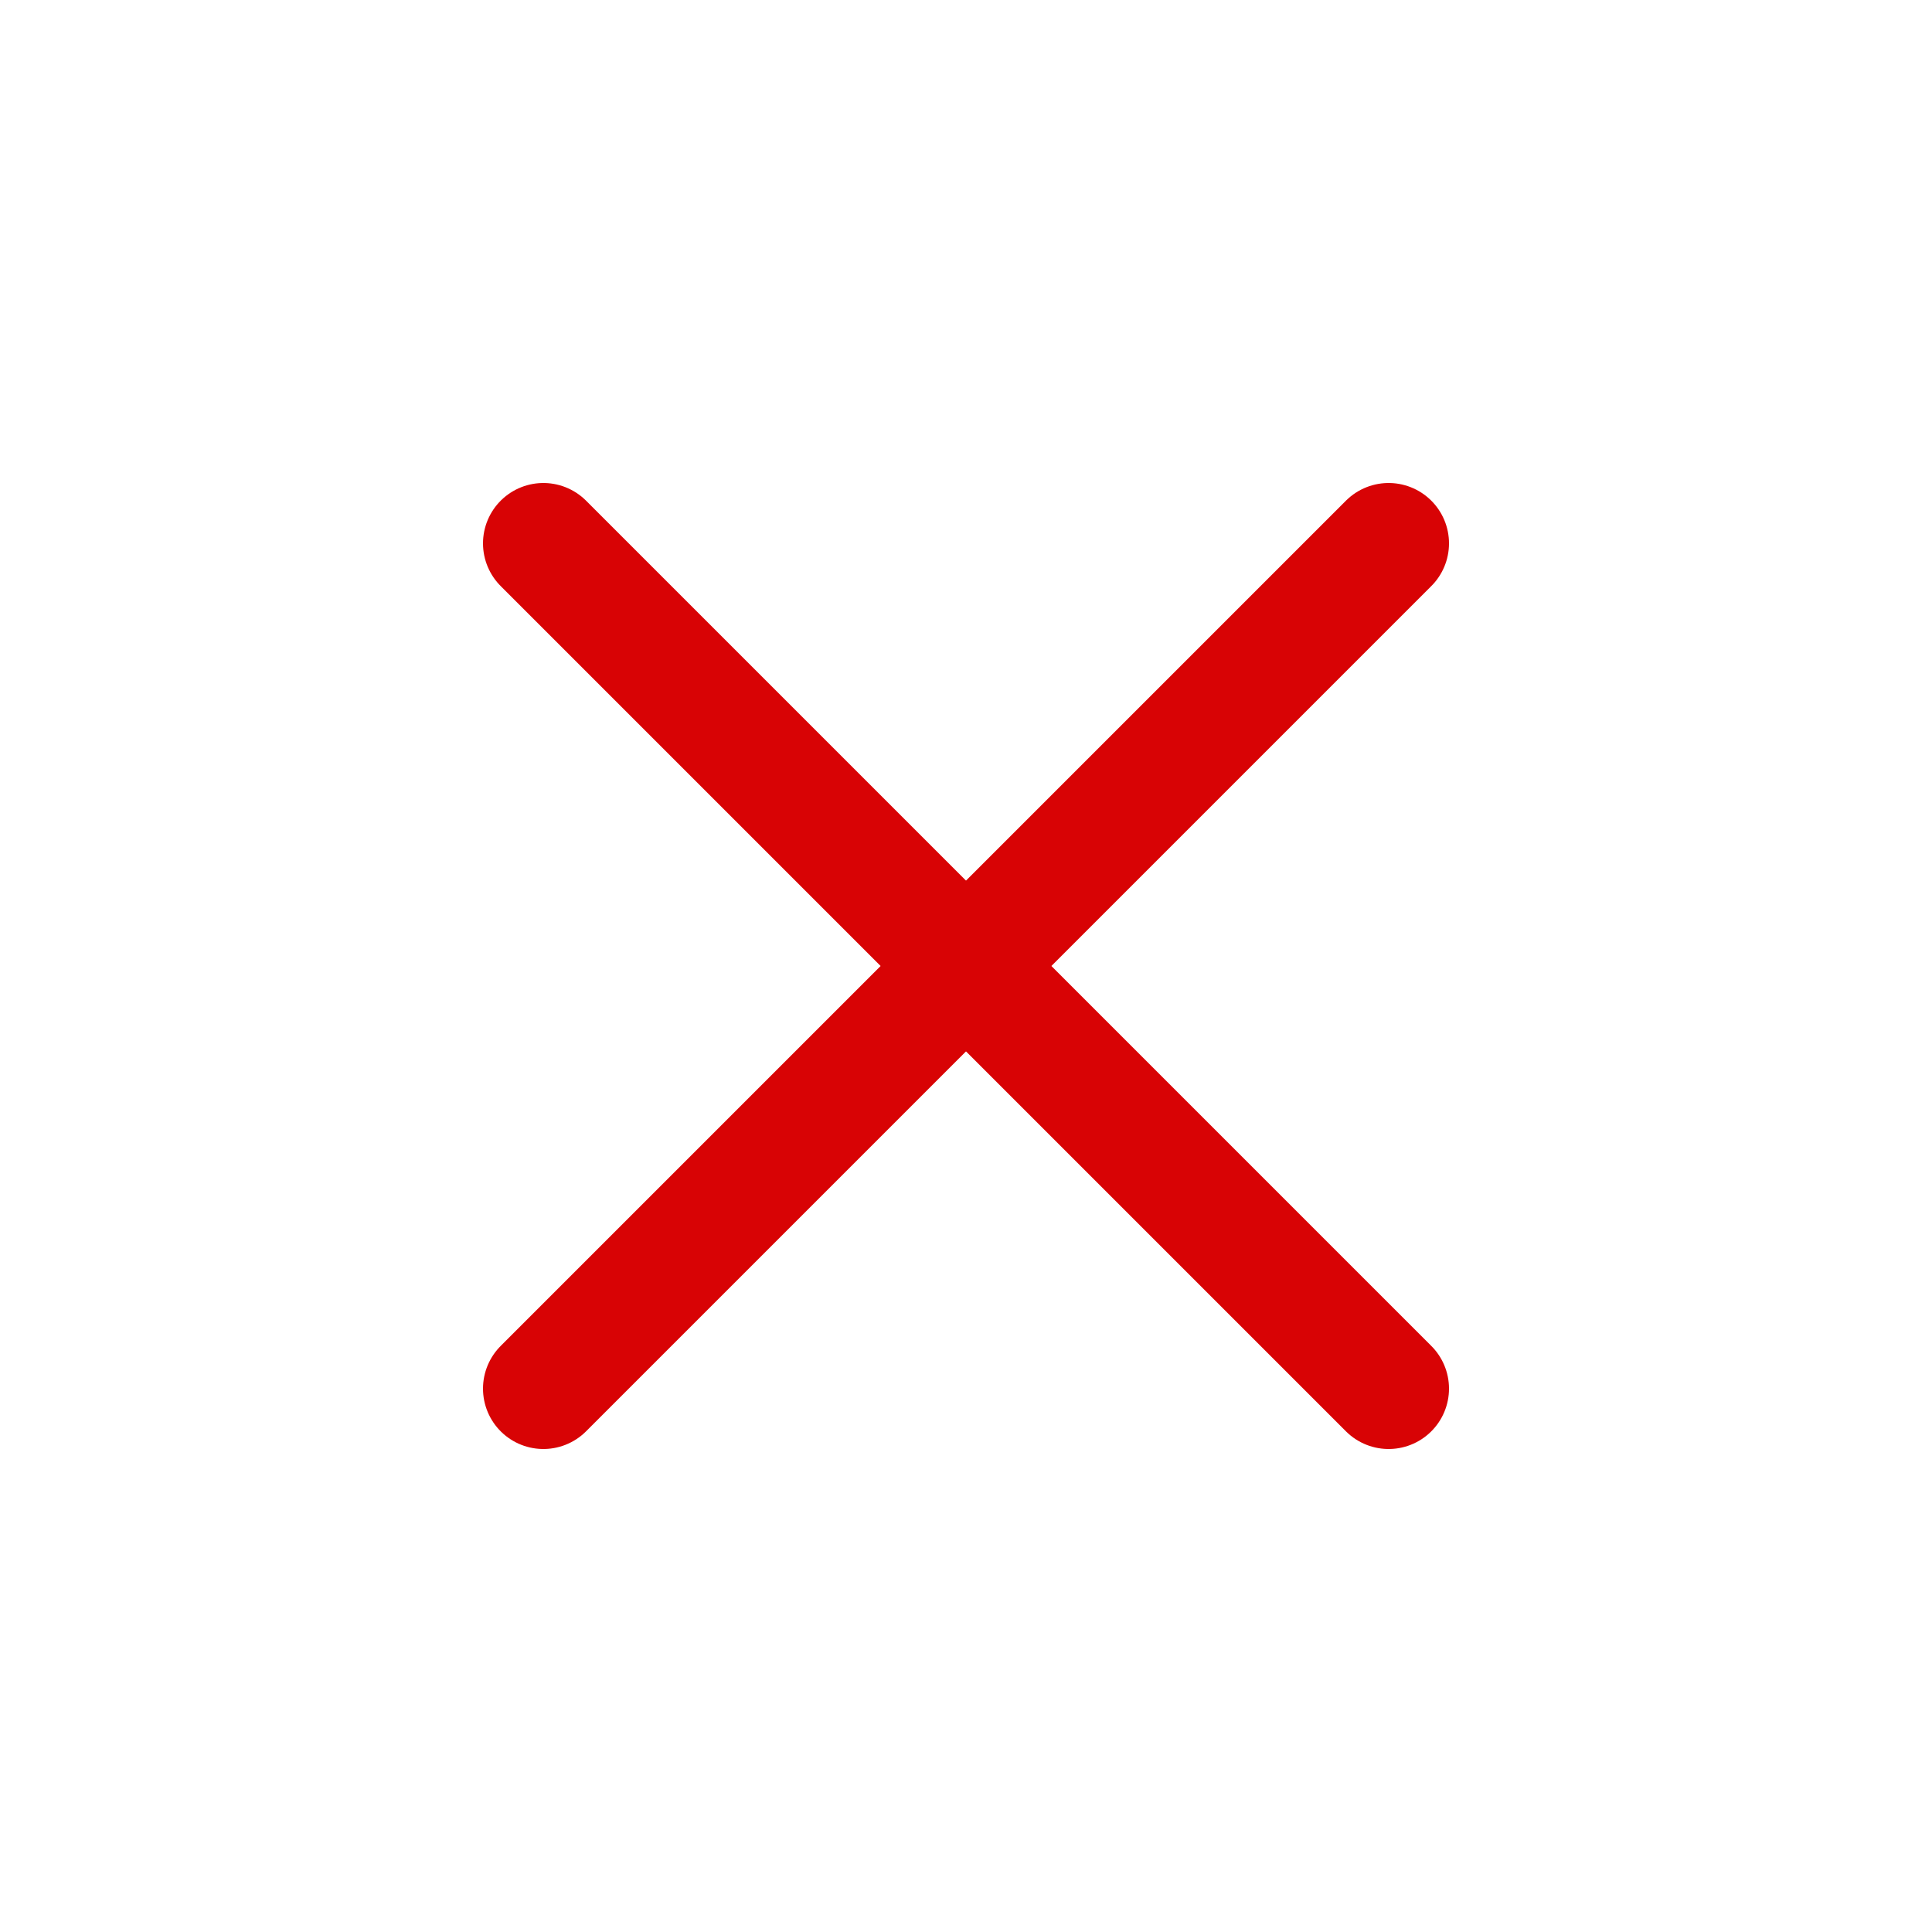
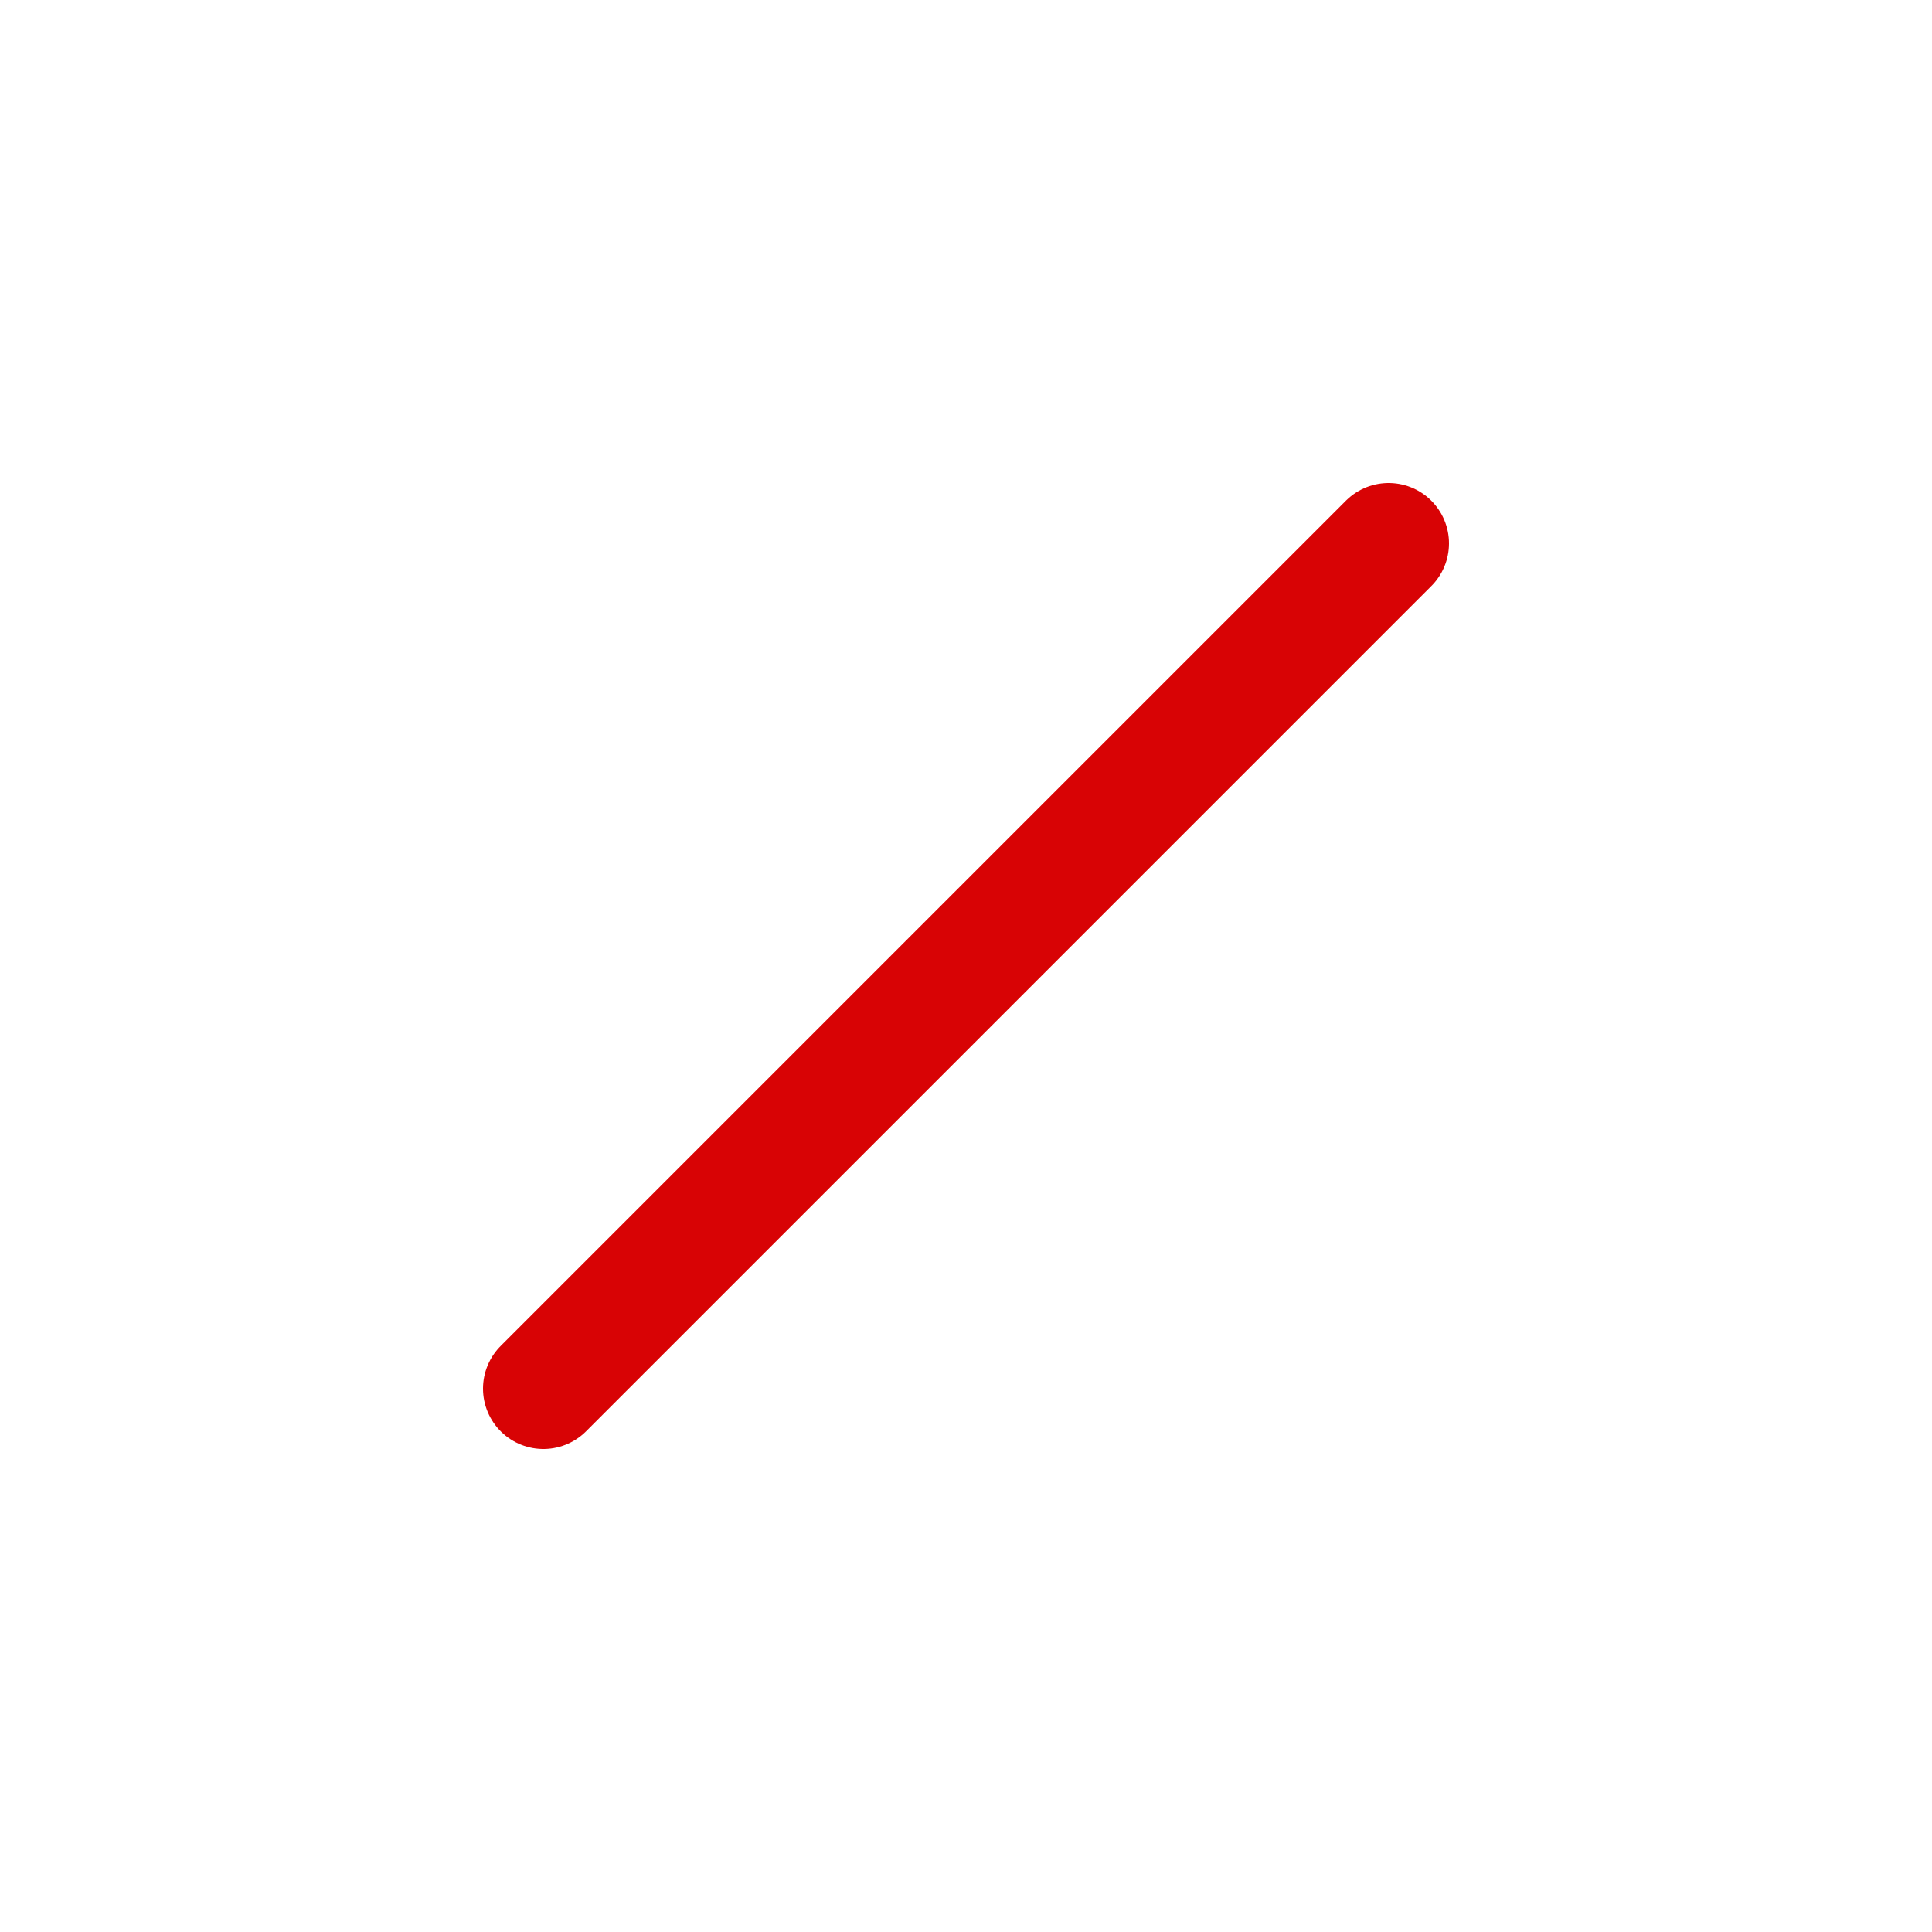
<svg xmlns="http://www.w3.org/2000/svg" fill="none" height="24" viewBox="0 0 24 24" width="24">
  <g stroke="#d80305" stroke-linecap="round" stroke-linejoin="round" stroke-width="1.5">
    <path d="m17.25 6.75-10.5 10.5" />
-     <path d="m6.75 6.75 10.5 10.5" />
  </g>
</svg>